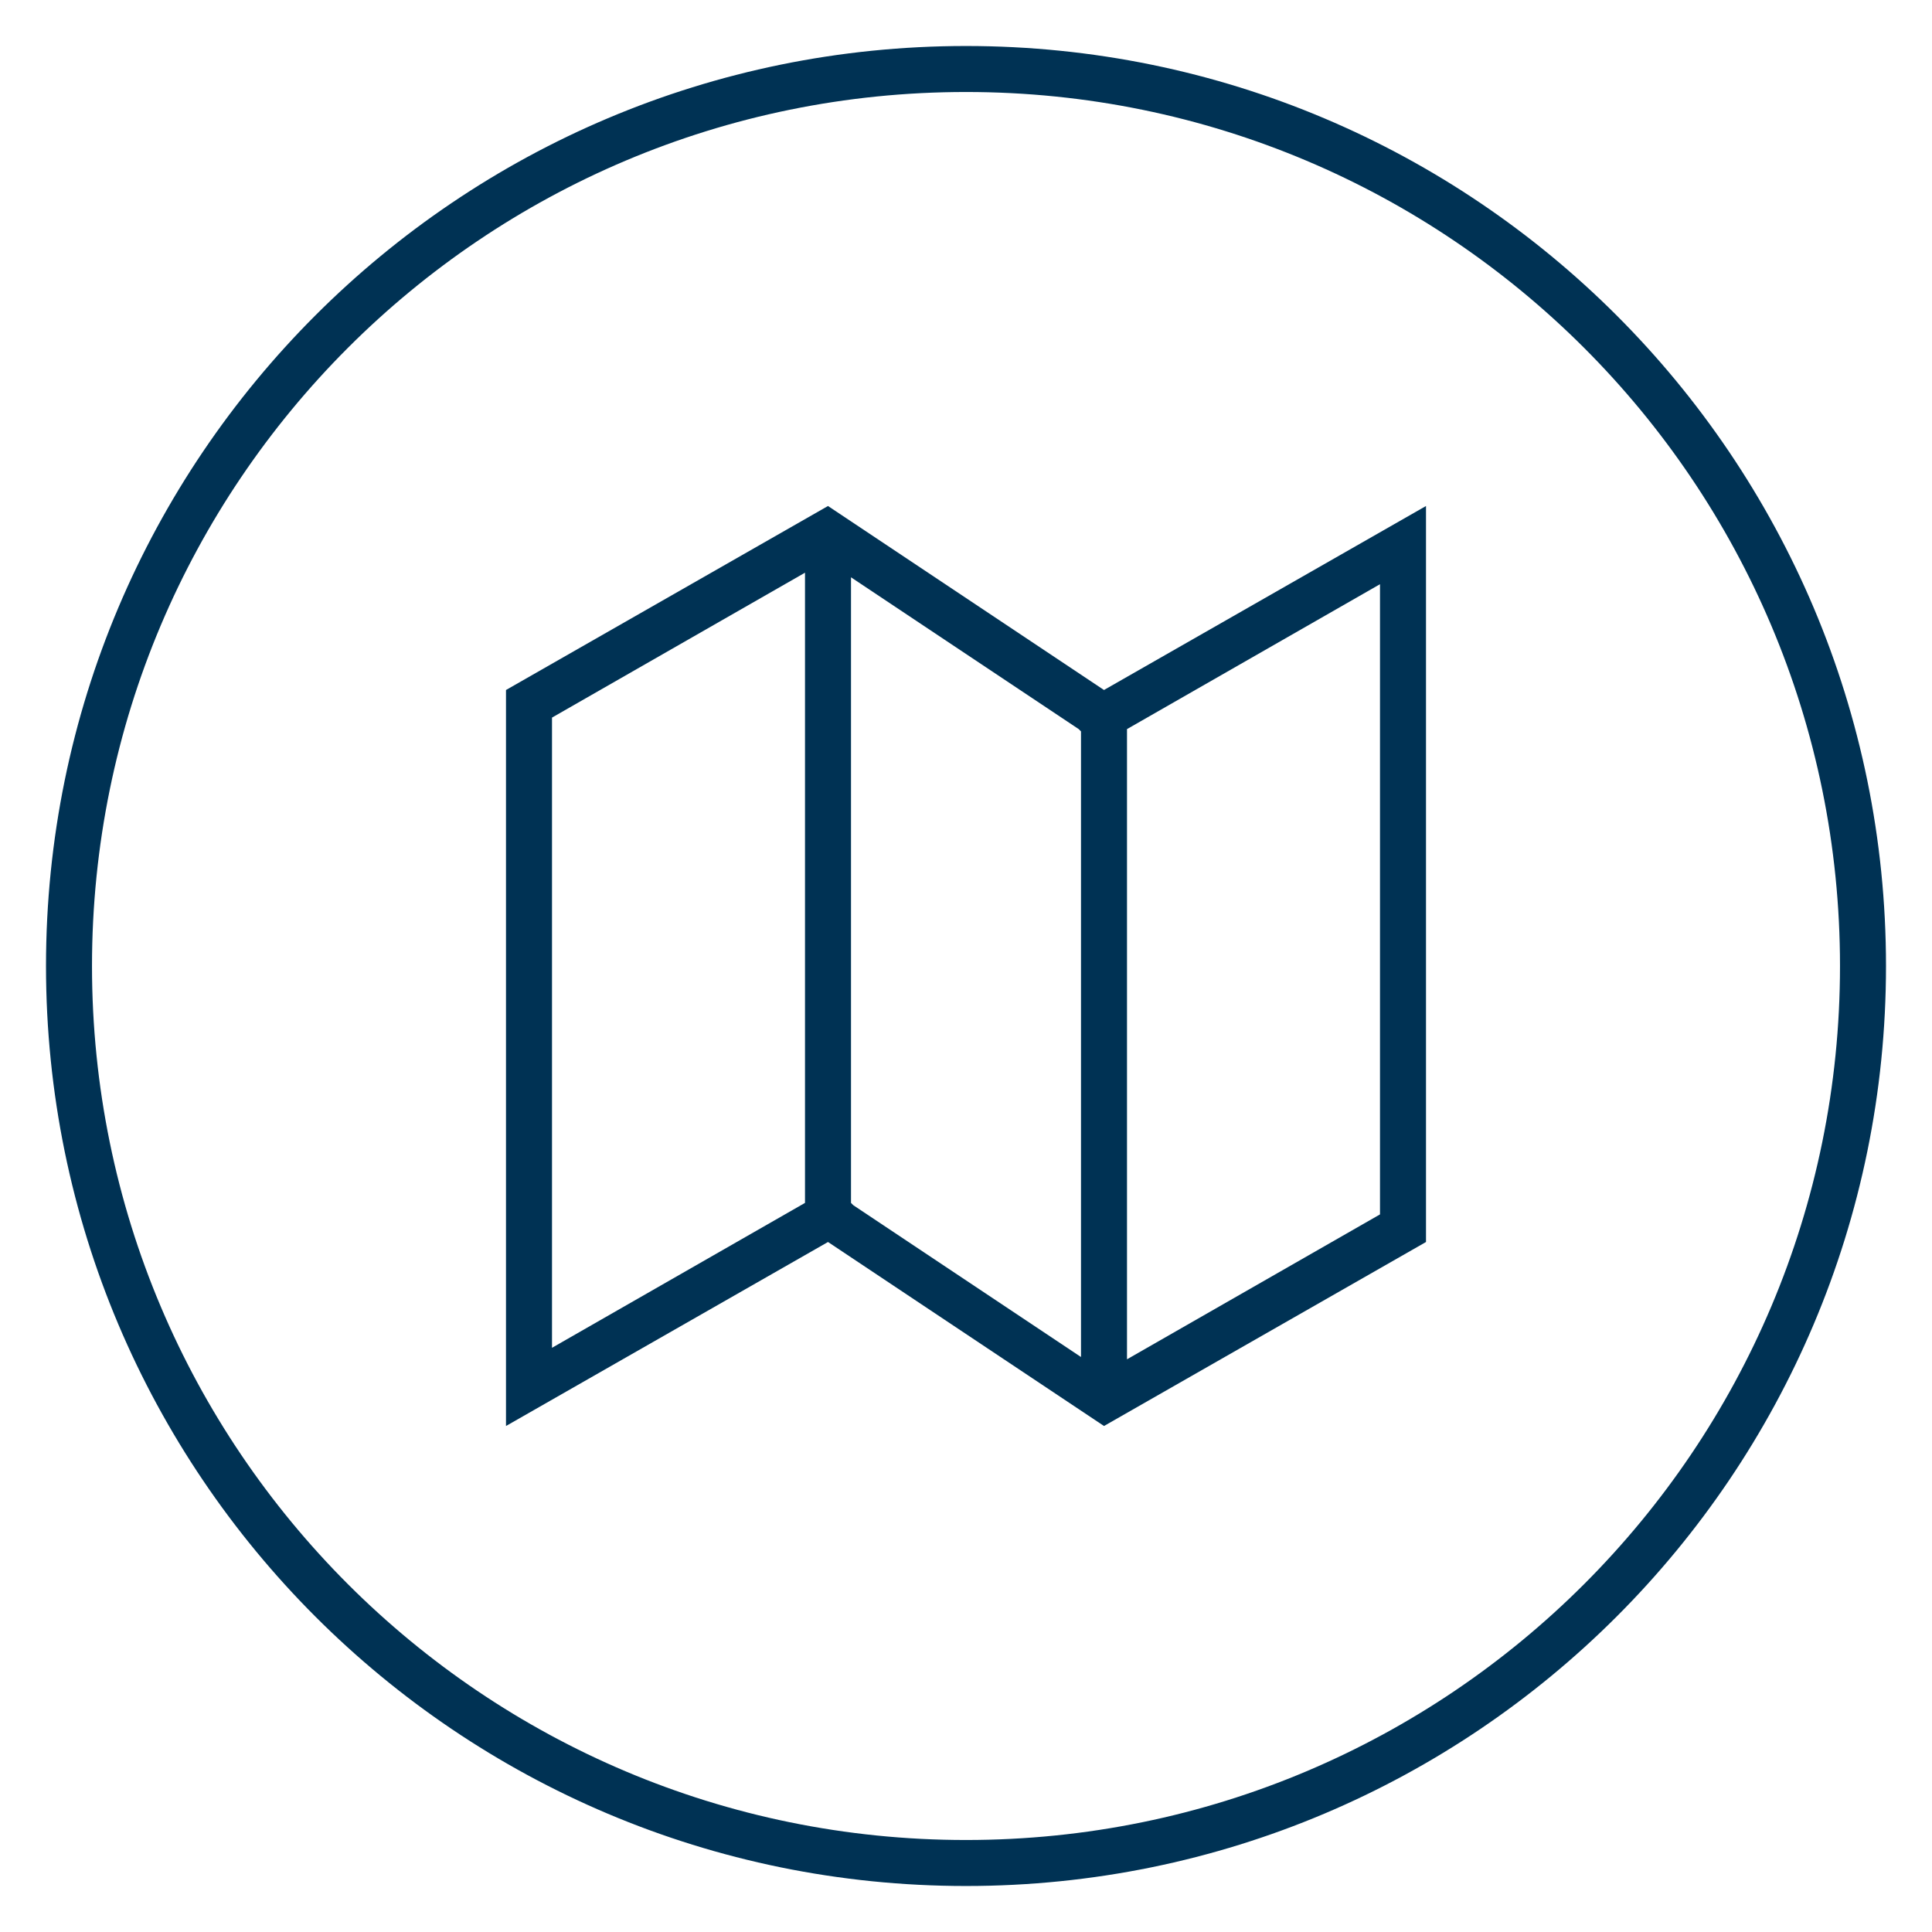
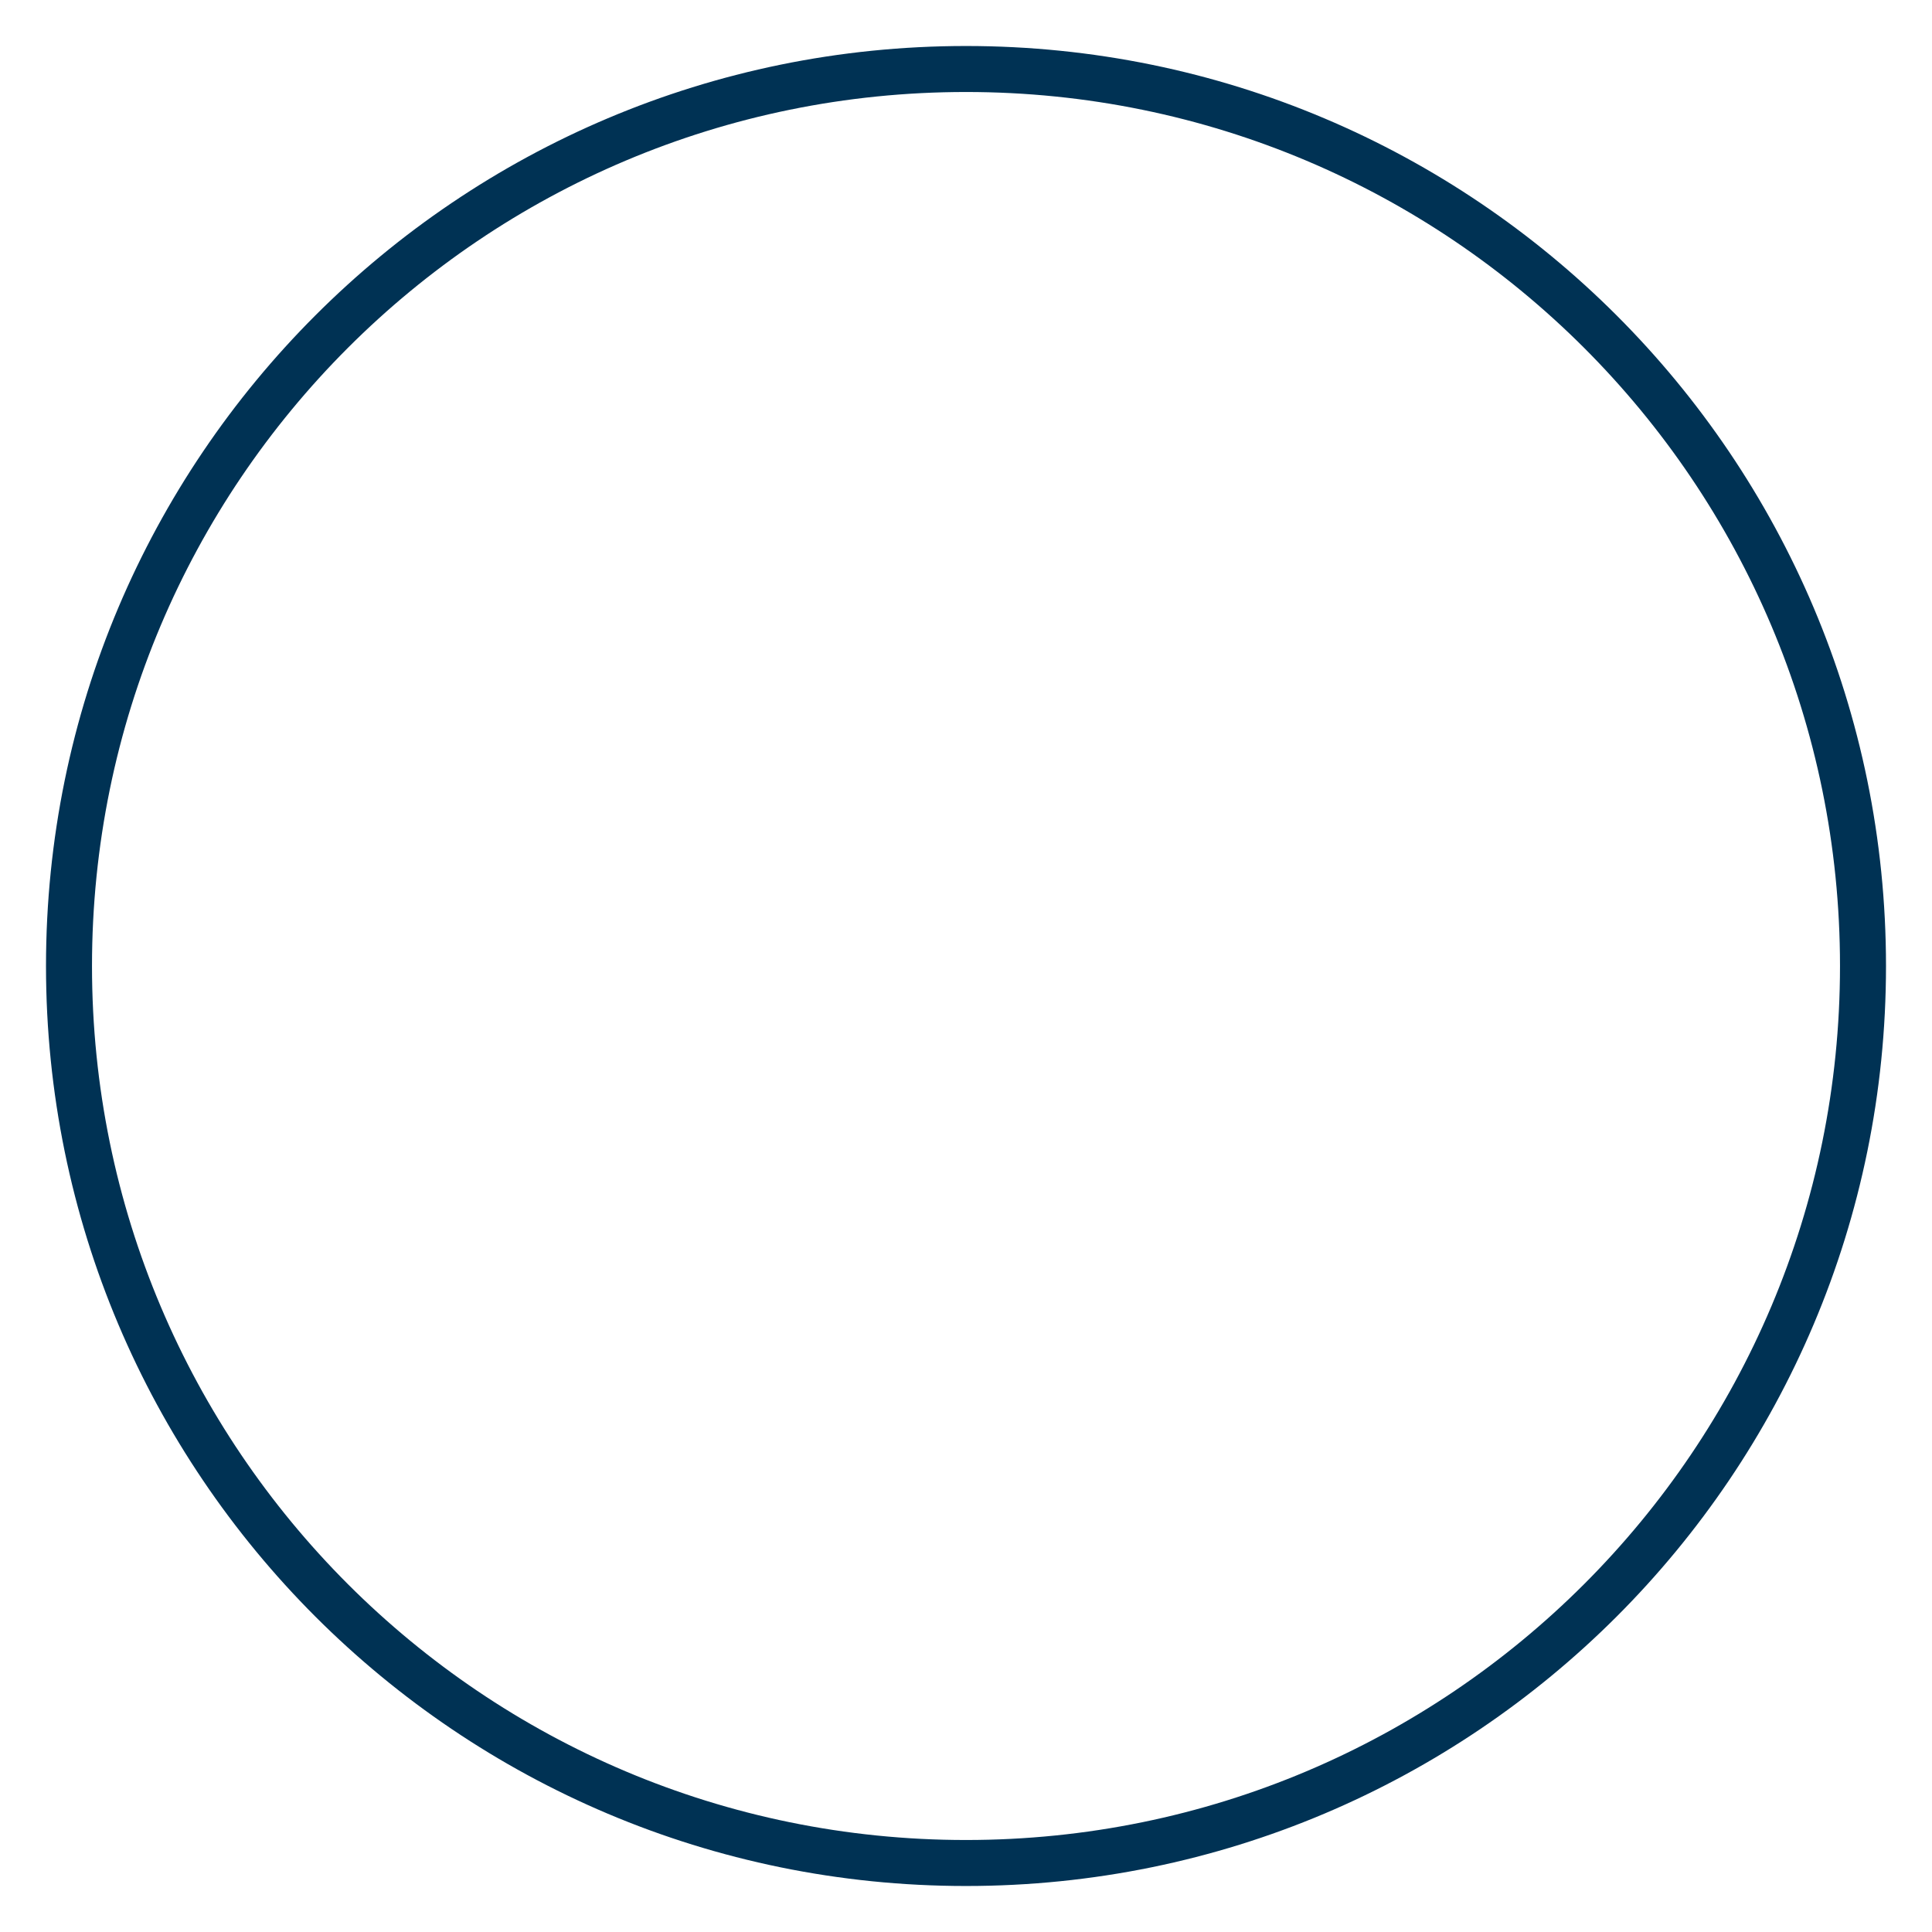
<svg xmlns="http://www.w3.org/2000/svg" version="1.1" id="Icons" x="0px" y="0px" viewBox="0 0 84 84" enable-background="new 0 0 84 84" xml:space="preserve">
  <path fill="#003254" d="M42,4c21,0,38,17,38,38S63,80,42,80S4,63,4,42S21,4,42,4 M42,2C19.9,2,2,19.9,2,42s17.9,40,40,40  s40-17.9,40-40S64.1,2,42,2L42,2z" />
-   <path fill="#003254" d="M48,30l-12-8l-14,8v32l14-8l12,8l14-8V22L48,30z M24,31.2l11-6.3v27.4l-11,6.3V31.2z M37,52.3V25.1l9.9,6.6  l0.1,0.1V59l-9.9-6.6L37,52.3z M60,52.8l-11,6.3V31.7l11-6.3V52.8z" />
</svg>